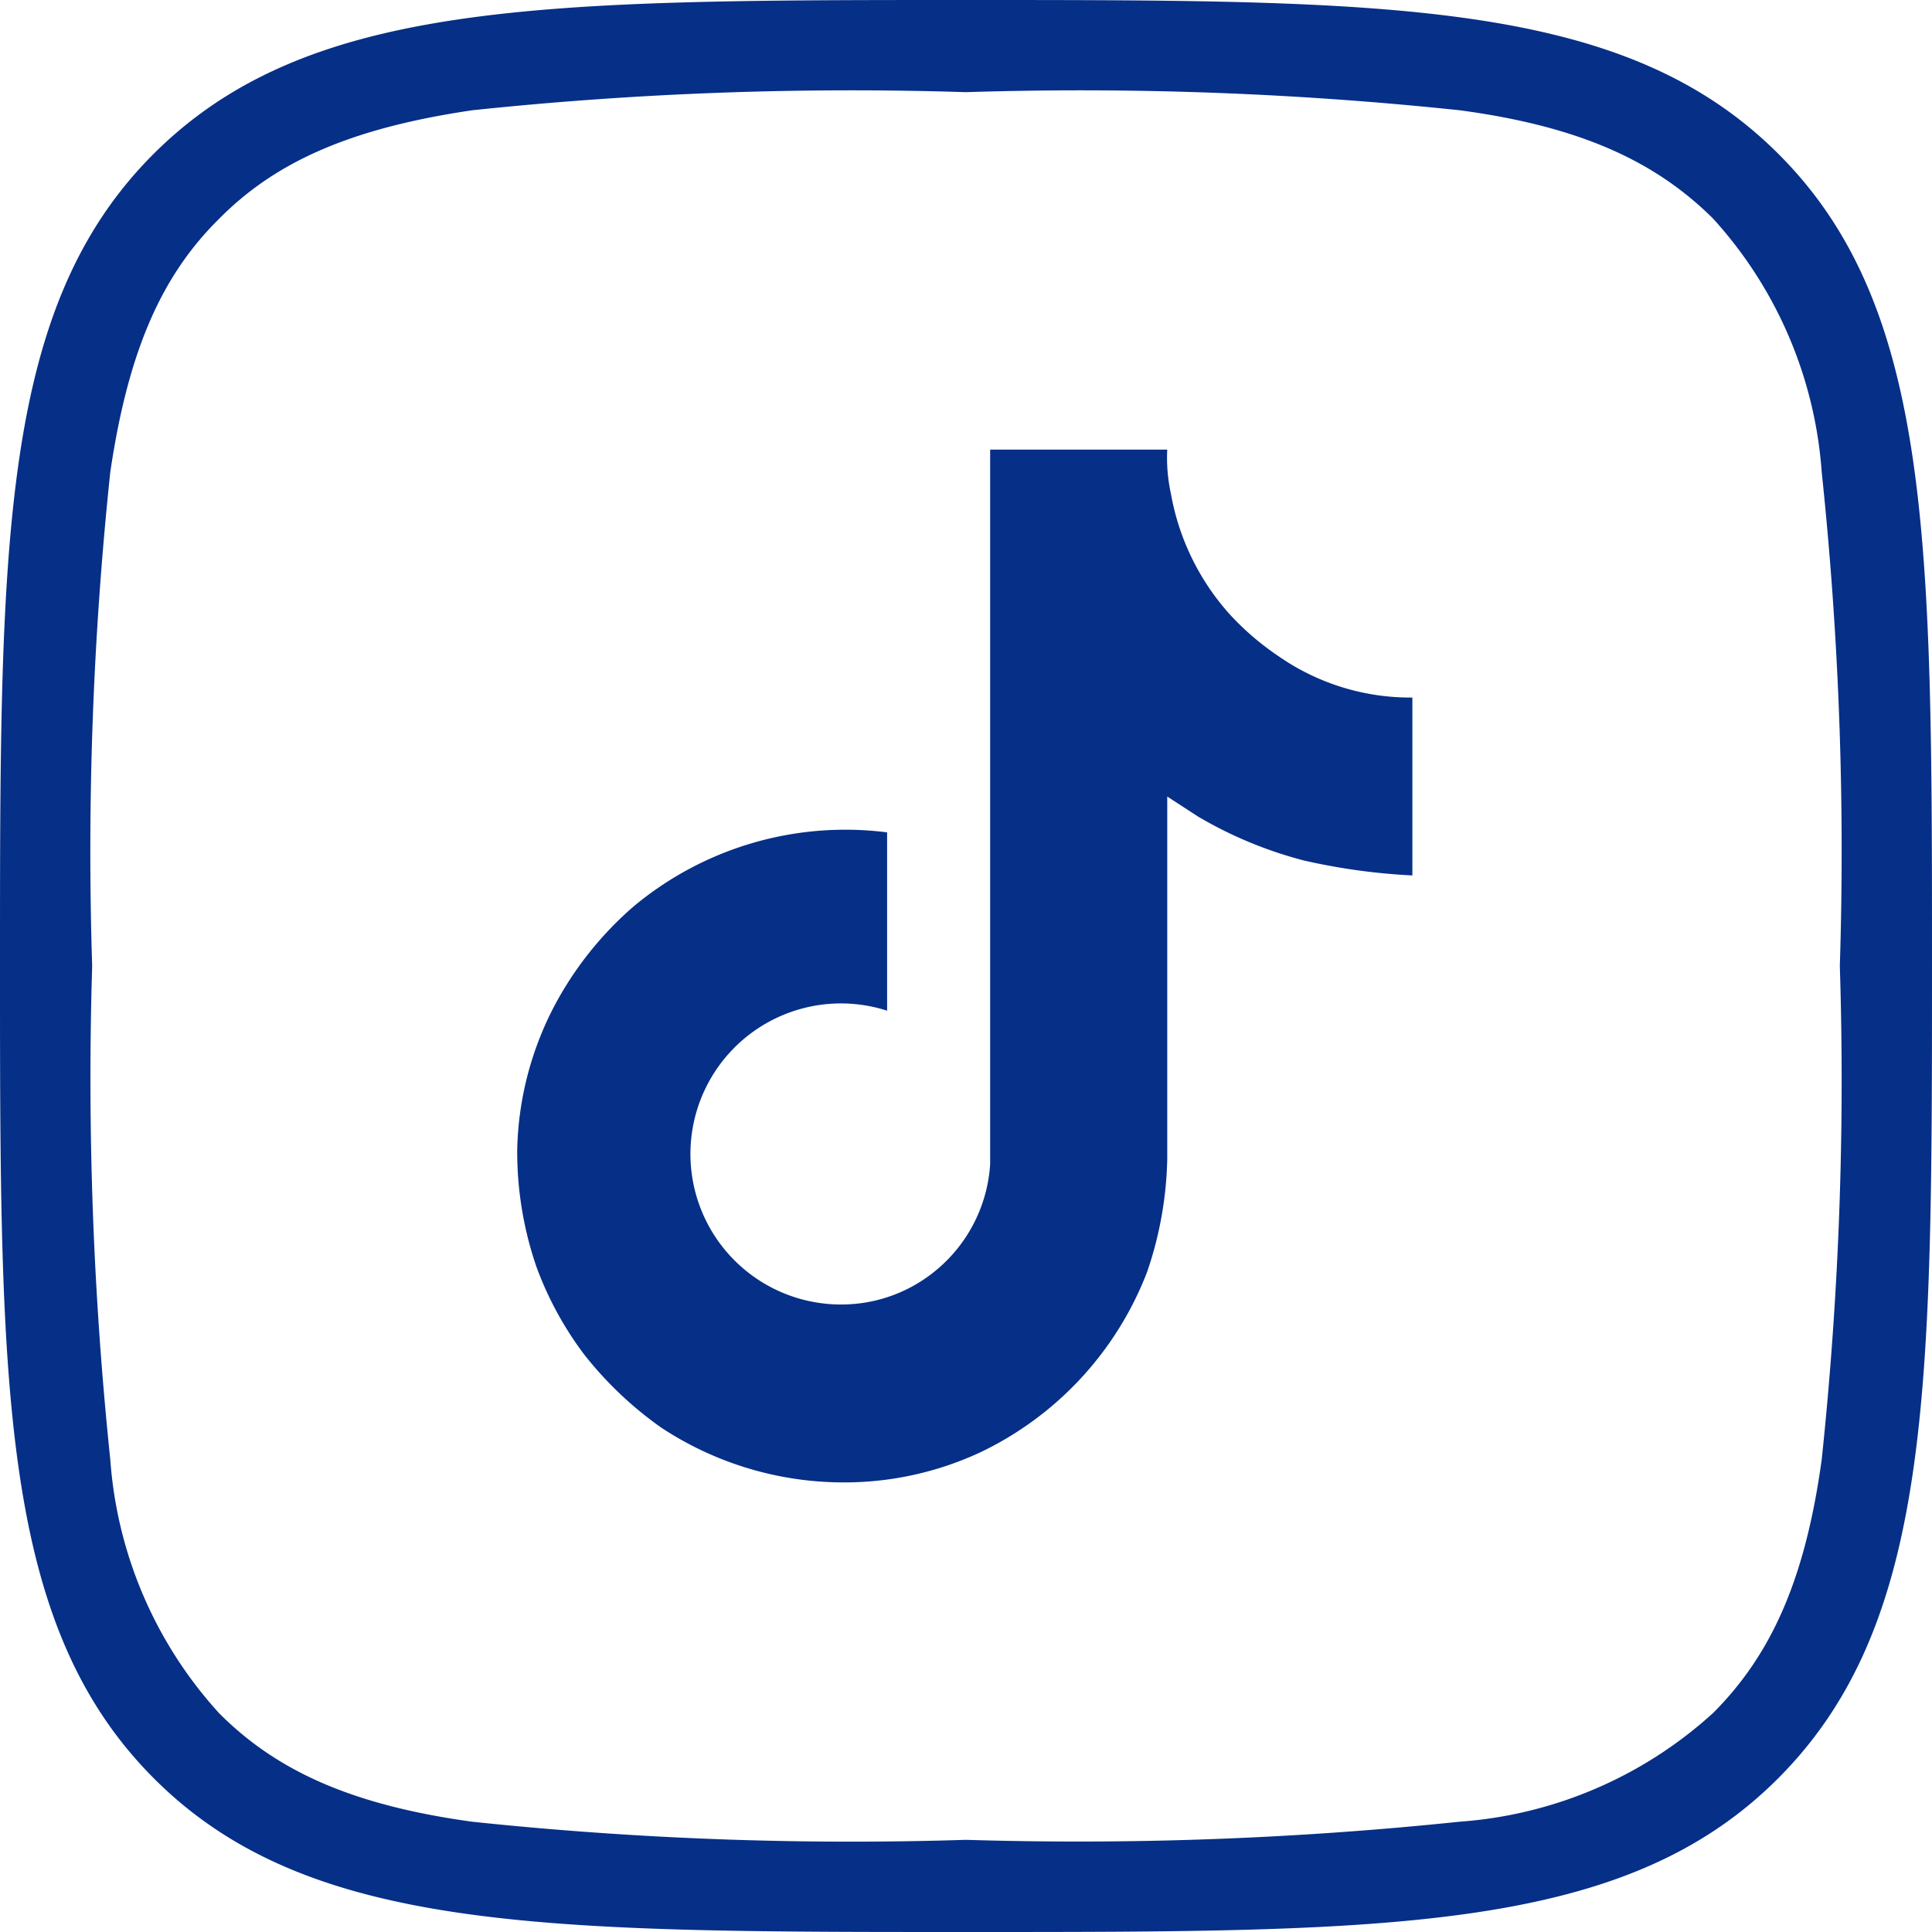
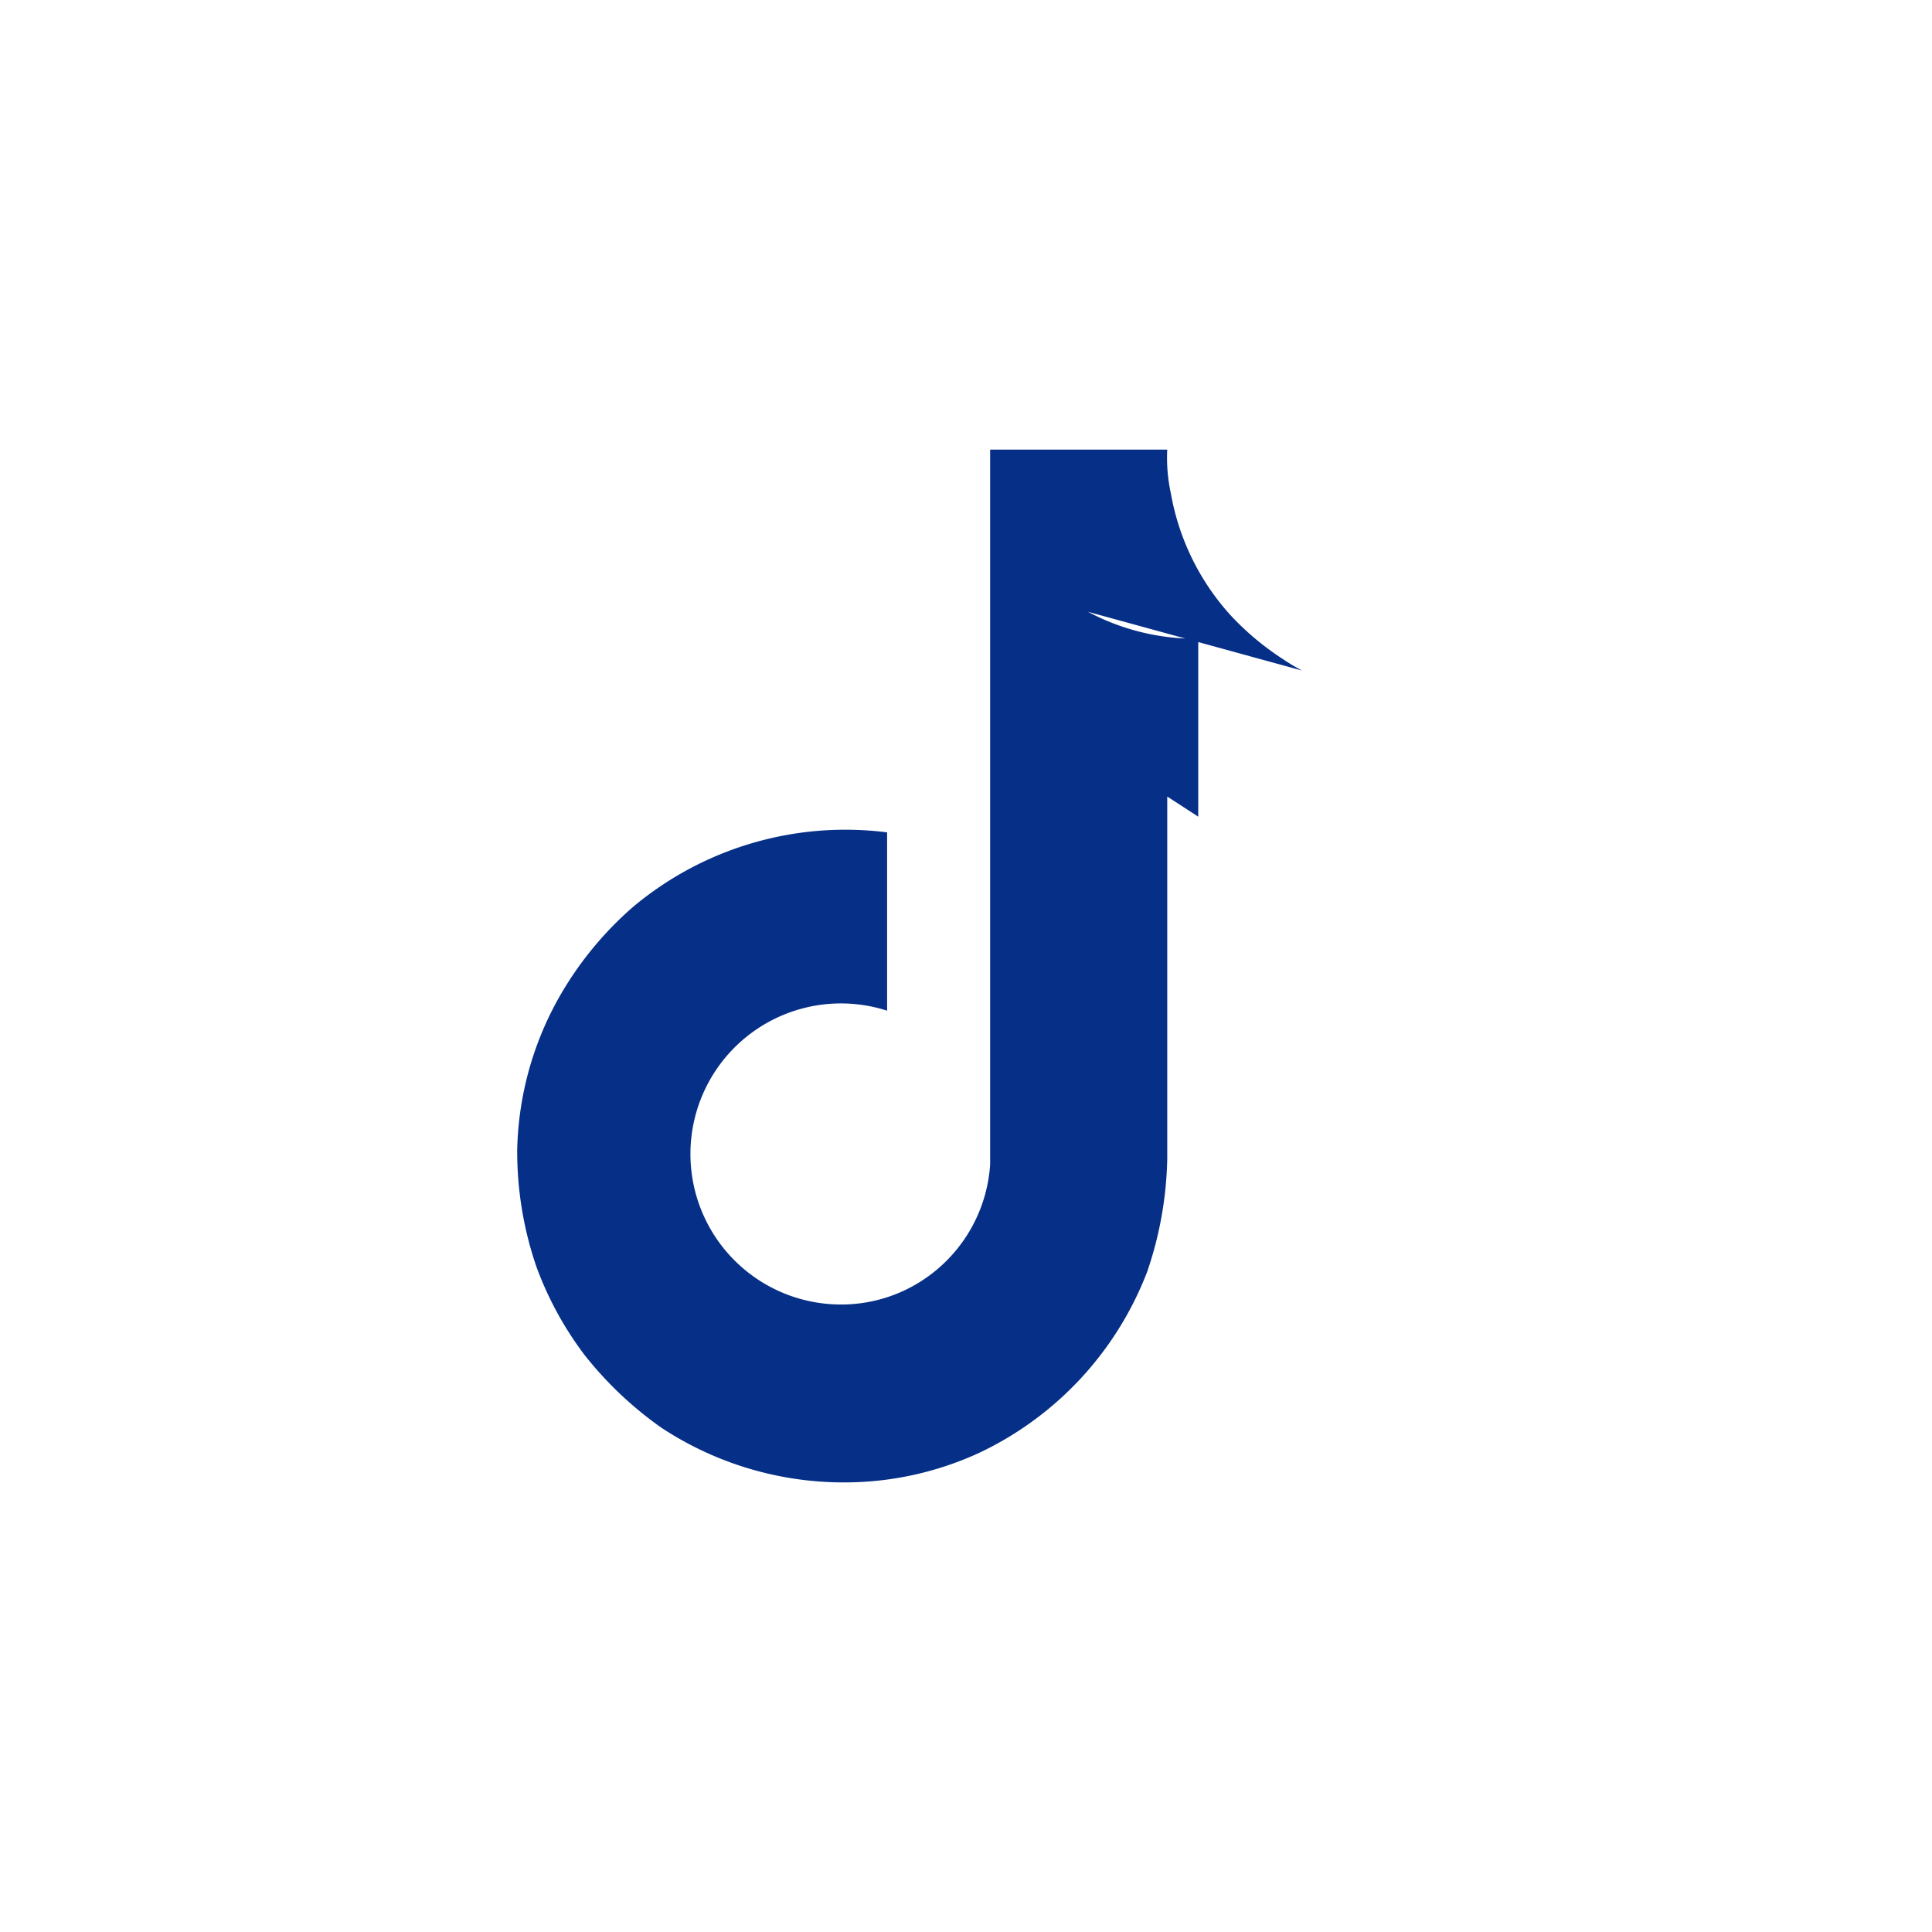
<svg xmlns="http://www.w3.org/2000/svg" fill="none" viewBox="0 0 48 48">
-   <path d="M5.44 5.44C4 6.86 3.18 8.75 2.74 11.73A89.72 89.72 0 0 0 2.29 24a91.26 91.26 0 0 0 .45 12.26 10.46 10.46 0 0 0 2.7 6.3c1.43 1.44 3.31 2.29 6.29 2.7a89.72 89.72 0 0 0 12.27.45 91.26 91.26 0 0 0 12.26-.45 10.46 10.46 0 0 0 6.3-2.7c1.44-1.44 2.29-3.31 2.7-6.3A89.64 89.64 0 0 0 45.71 24a89.72 89.72 0 0 0-.45-12.27 10.46 10.46 0 0 0-2.7-6.3C41.12 4 39.25 3.14 36.27 2.74A89.72 89.72 0 0 0 24 2.29a89.72 89.72 0 0 0-12.27.45C8.75 3.18 6.86 4 5.44 5.44zm38.74-1.62C48 7.63 48 13.47 48 24s0 16.35-3.82 20.18S34.51 48 24 48 7.63 48 3.82 44.18 0 34.51 0 24 0 7.63 3.82 3.82 13.47 0 24 0s16.35 0 20.18 3.82z" style="fill-rule:evenodd" fill="#062f87" />
-   <path d="M32.35 16.66a5.09 5.09 0 0 1-.5-.3 6.83 6.83 0 0 1-1.3-1.1 6.07 6.07 0 0 1-1.46-3 4.14 4.14 0 0 1-.09-1.09h-4.4V28.93a3.73 3.73 0 0 1-1.88 3 3.68 3.68 0 0 1-1.83.48 3.74 3.74 0 1 1 1.15-7.3v-4.43a8.21 8.21 0 0 0-6.31 1.85 8.6 8.6 0 0 0-1.88 2.32 8.05 8.05 0 0 0-1 3.71 8.8 8.8 0 0 0 .48 2.92 8.44 8.44 0 0 0 1.19 2.18 9.1 9.1 0 0 0 1.91 1.81A8.23 8.23 0 0 0 21 36.83a8 8 0 0 0 3.34-.74 8.24 8.24 0 0 0 4.16-4.49 9.18 9.18 0 0 0 .5-2.81v-9l.77.5a10.25 10.25 0 0 0 2.63 1.09 15.55 15.55 0 0 0 2.69.37v-4.42a5.72 5.72 0 0 1-2.74-.67z" fill="#062f87" />
+   <path d="M32.35 16.66a5.09 5.09 0 0 1-.5-.3 6.83 6.83 0 0 1-1.3-1.1 6.07 6.07 0 0 1-1.46-3 4.14 4.14 0 0 1-.09-1.09h-4.4V28.93a3.73 3.73 0 0 1-1.88 3 3.68 3.68 0 0 1-1.83.48 3.74 3.74 0 1 1 1.15-7.3v-4.43a8.21 8.21 0 0 0-6.31 1.85 8.6 8.6 0 0 0-1.88 2.32 8.05 8.05 0 0 0-1 3.71 8.8 8.8 0 0 0 .48 2.92 8.44 8.44 0 0 0 1.19 2.18 9.1 9.1 0 0 0 1.91 1.81A8.23 8.23 0 0 0 21 36.83a8 8 0 0 0 3.34-.74 8.24 8.24 0 0 0 4.16-4.49 9.18 9.18 0 0 0 .5-2.81v-9l.77.5v-4.42a5.72 5.72 0 0 1-2.74-.67z" fill="#062f87" />
</svg>